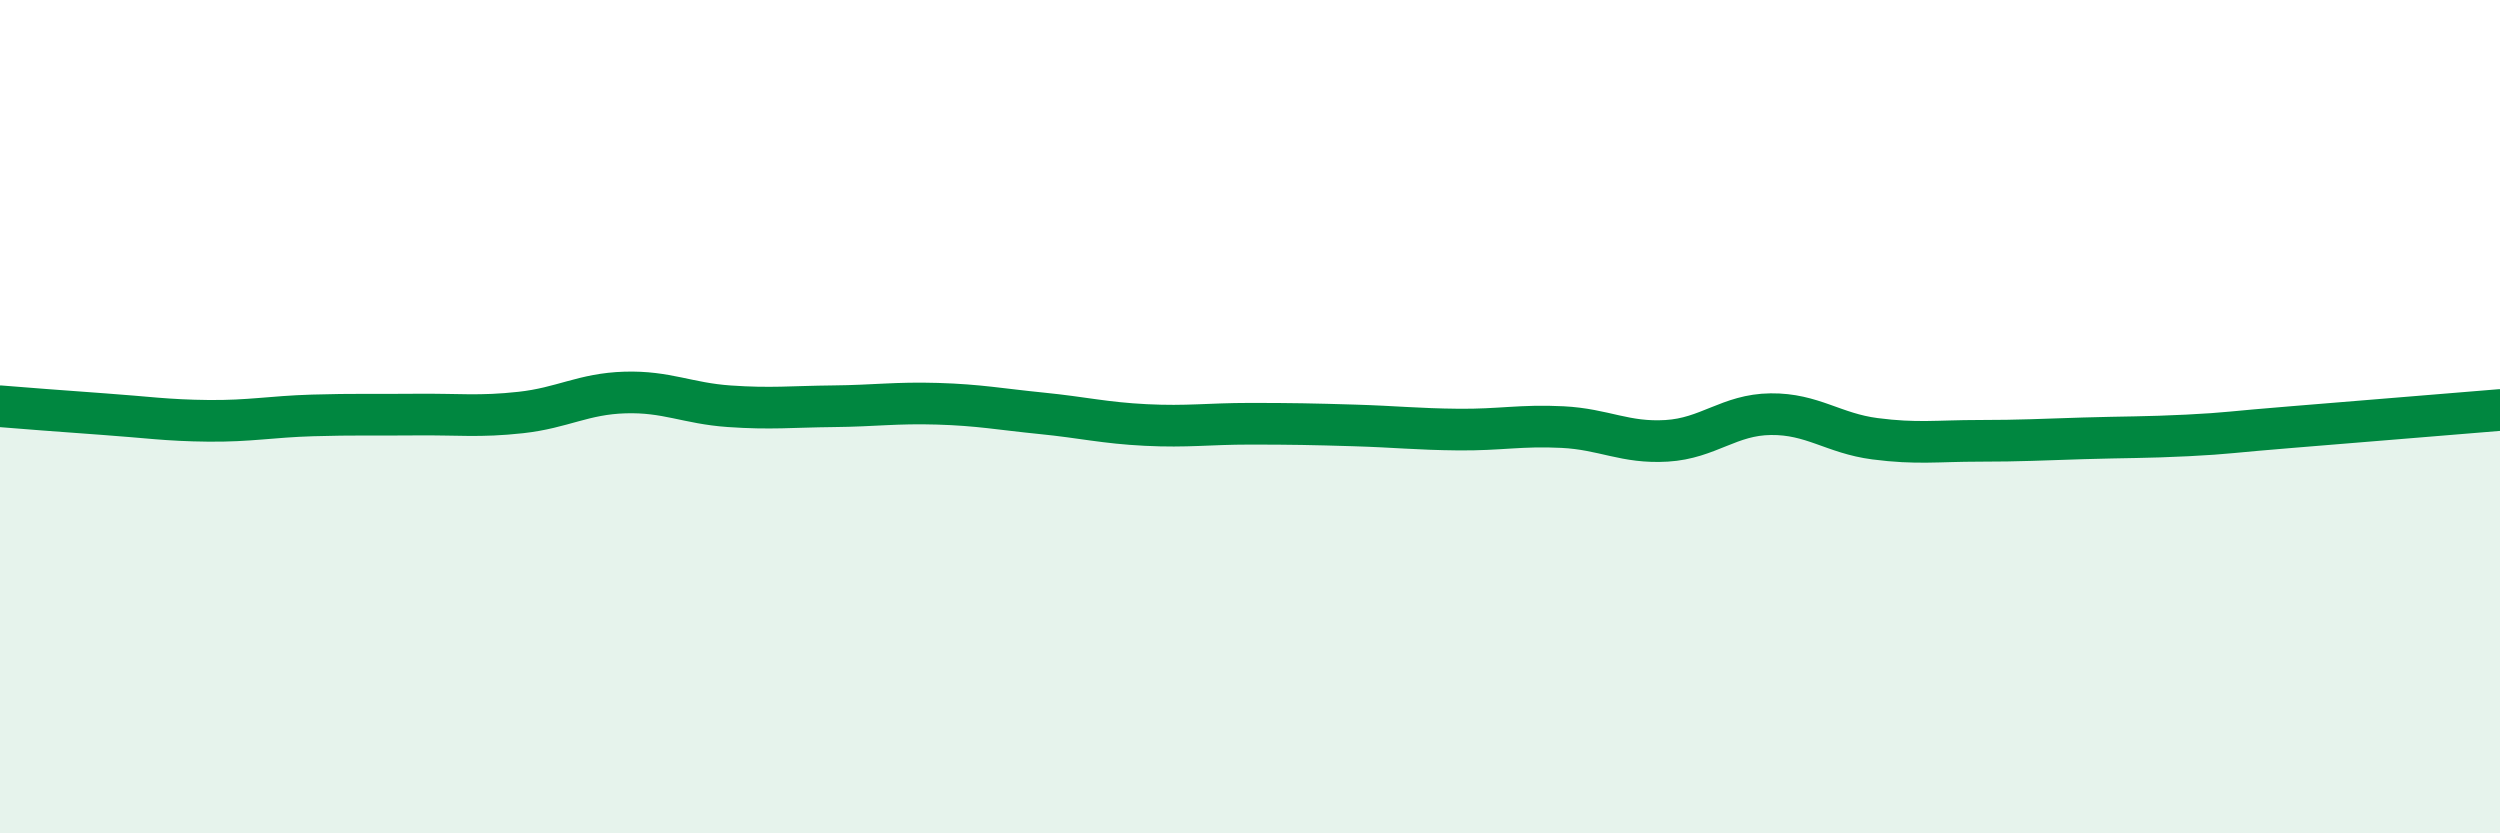
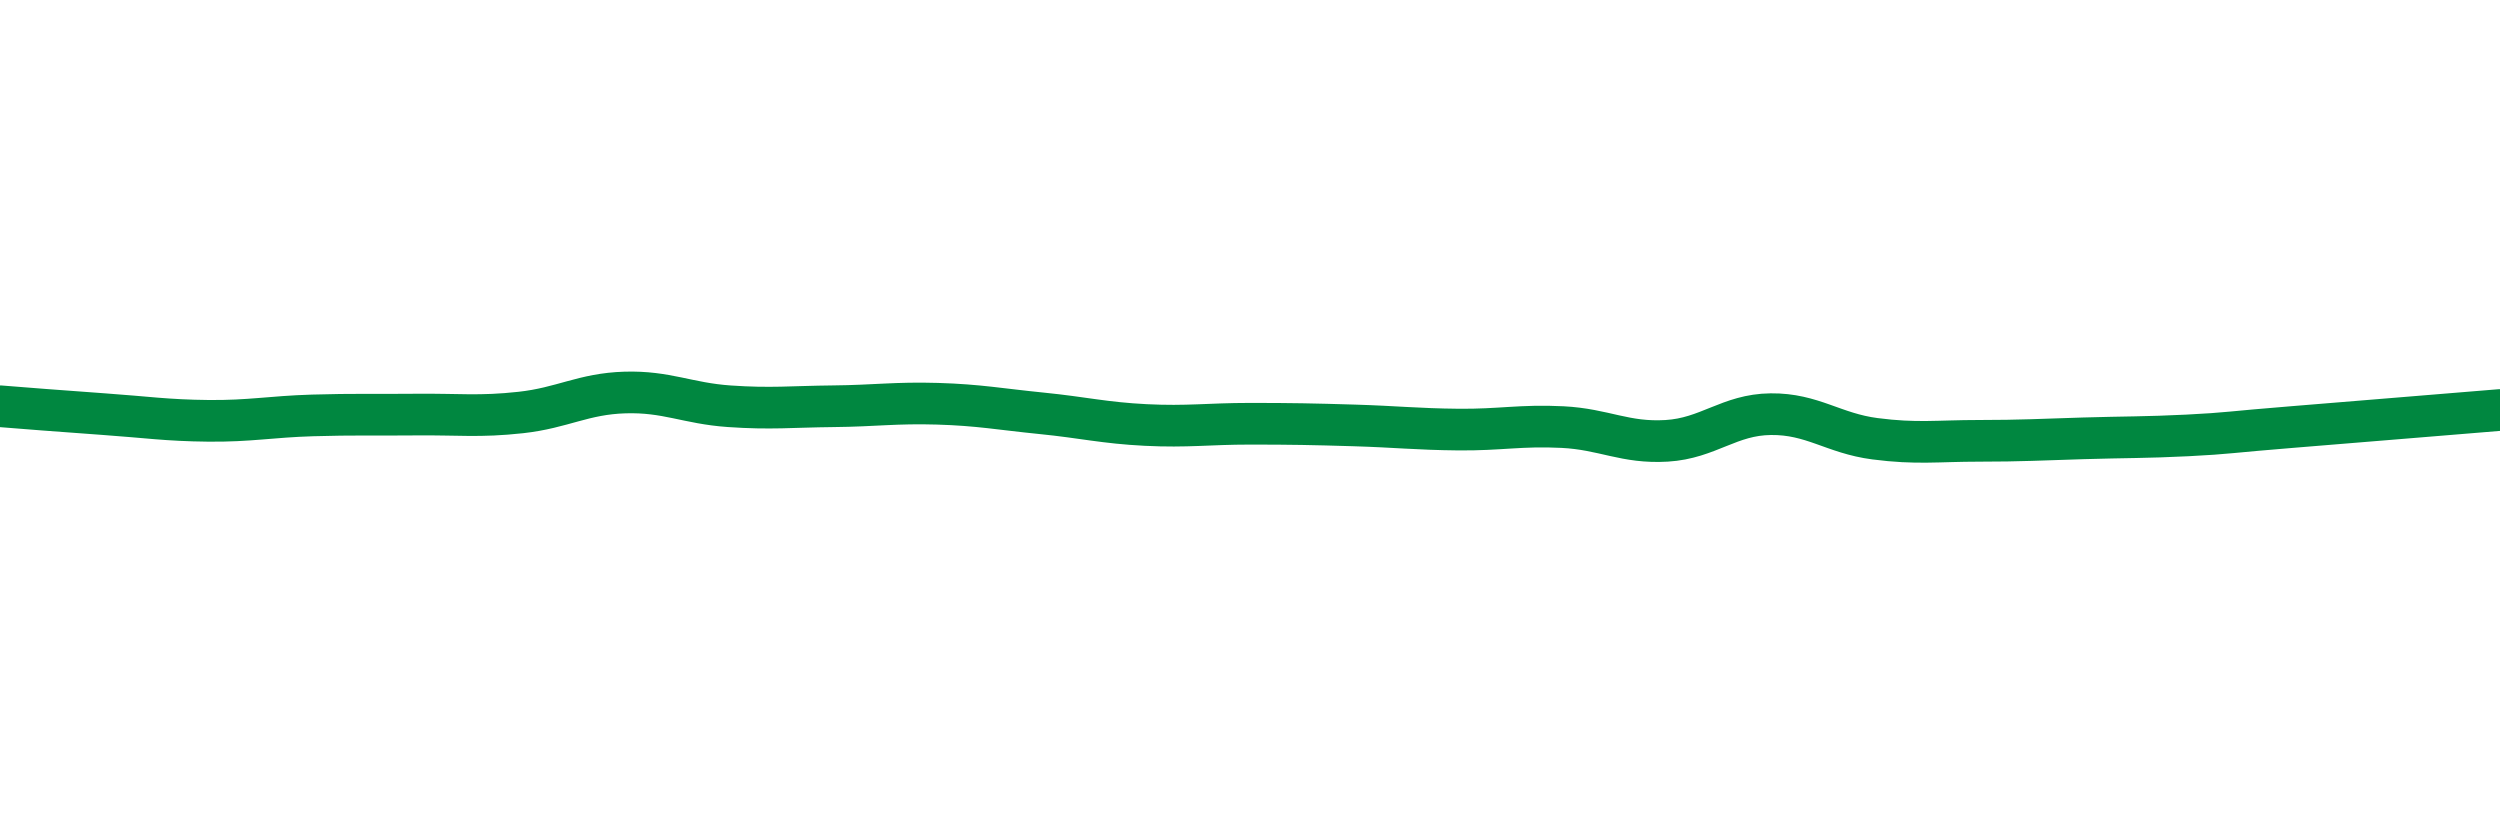
<svg xmlns="http://www.w3.org/2000/svg" width="60" height="20" viewBox="0 0 60 20">
-   <path d="M 0,9.75 C 0.5,9.79 1.5,9.87 2.5,9.94 C 3.5,10.01 4,10.09 5,10.1 C 6,10.11 6.5,10 7.5,9.97 C 8.5,9.94 9,9.96 10,9.95 C 11,9.94 11.5,10.01 12.5,9.9 C 13.5,9.79 14,9.45 15,9.42 C 16,9.39 16.5,9.68 17.5,9.75 C 18.5,9.82 19,9.76 20,9.75 C 21,9.74 21.5,9.66 22.5,9.69 C 23.5,9.72 24,9.82 25,9.92 C 26,10.02 26.5,10.15 27.5,10.2 C 28.5,10.25 29,10.17 30,10.17 C 31,10.17 31.5,10.18 32.5,10.21 C 33.5,10.24 34,10.3 35,10.31 C 36,10.32 36.5,10.2 37.5,10.25 C 38.5,10.3 39,10.64 40,10.58 C 41,10.52 41.5,9.95 42.5,9.94 C 43.5,9.93 44,10.4 45,10.53 C 46,10.66 46.5,10.58 47.5,10.58 C 48.5,10.58 49,10.55 50,10.52 C 51,10.49 51.5,10.5 52.5,10.45 C 53.5,10.4 53.5,10.37 55,10.25 C 56.5,10.13 59,9.92 60,9.84L60 20L0 20Z" fill="#008740" opacity="0.1" stroke-linecap="round" stroke-linejoin="round" />
  <path d="M 0,9.75 C 0.5,9.79 1.5,9.87 2.5,9.94 C 3.5,10.01 4,10.09 5,10.1 C 6,10.11 6.5,10 7.5,9.97 C 8.5,9.94 9,9.96 10,9.95 C 11,9.94 11.5,10.01 12.5,9.9 C 13.5,9.79 14,9.45 15,9.42 C 16,9.39 16.5,9.68 17.5,9.75 C 18.5,9.82 19,9.76 20,9.75 C 21,9.74 21.5,9.66 22.5,9.69 C 23.5,9.72 24,9.82 25,9.92 C 26,10.02 26.5,10.15 27.5,10.2 C 28.5,10.25 29,10.17 30,10.17 C 31,10.17 31.5,10.18 32.5,10.21 C 33.5,10.24 34,10.3 35,10.31 C 36,10.32 36.5,10.2 37.5,10.25 C 38.5,10.3 39,10.64 40,10.58 C 41,10.52 41.5,9.95 42.5,9.94 C 43.5,9.93 44,10.4 45,10.53 C 46,10.66 46.5,10.58 47.5,10.58 C 48.5,10.58 49,10.55 50,10.52 C 51,10.49 51.5,10.5 52.5,10.45 C 53.5,10.4 53.5,10.37 55,10.25 C 56.5,10.13 59,9.92 60,9.84" stroke="#008740" stroke-width="1" fill="none" stroke-linecap="round" stroke-linejoin="round" />
</svg>